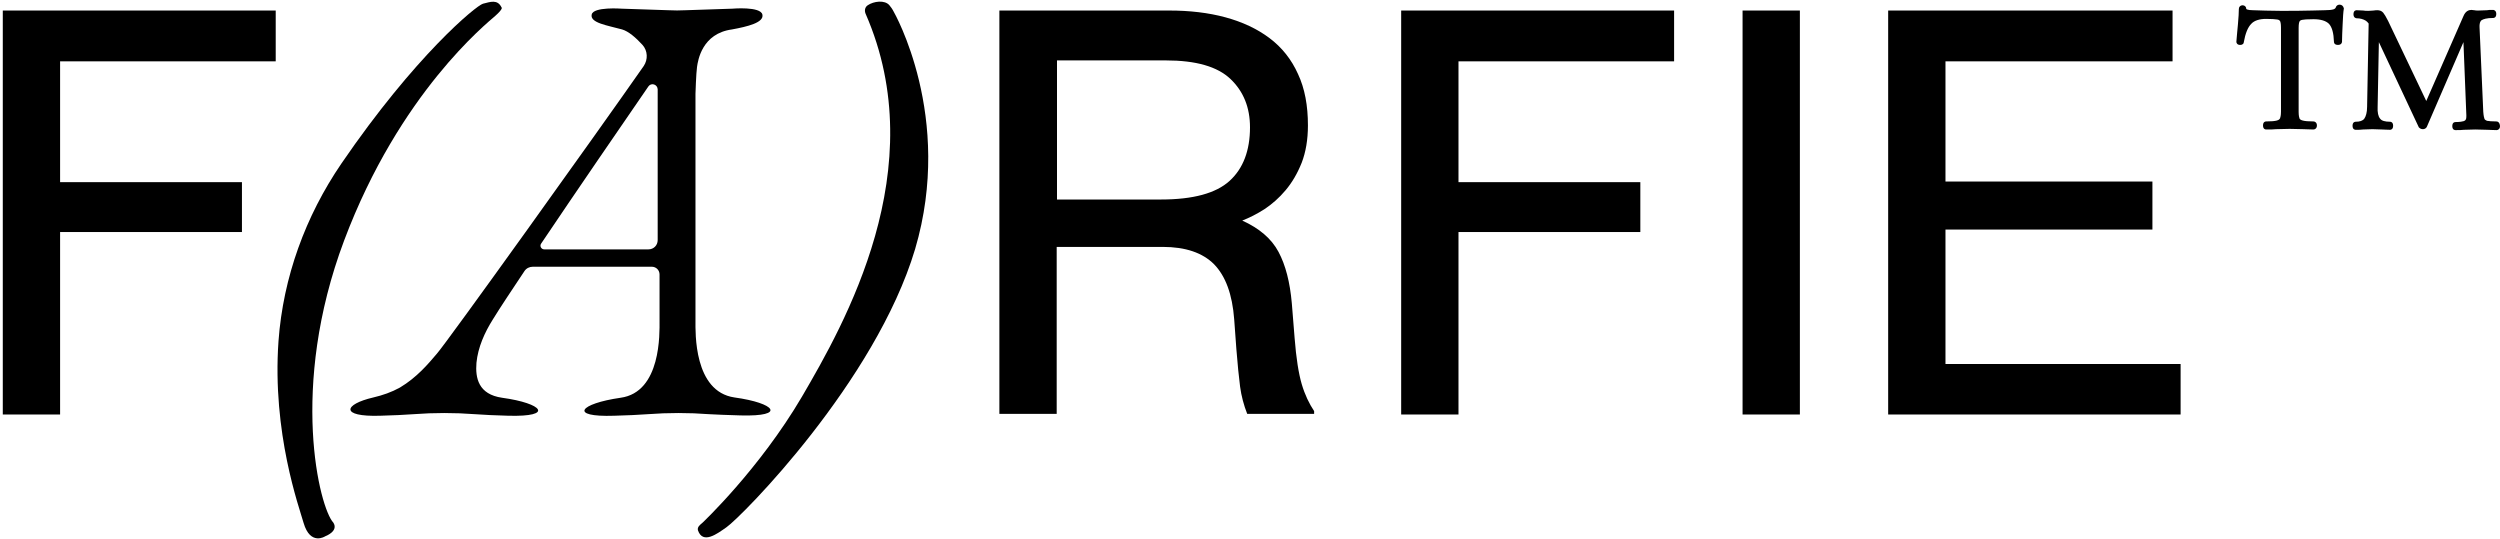
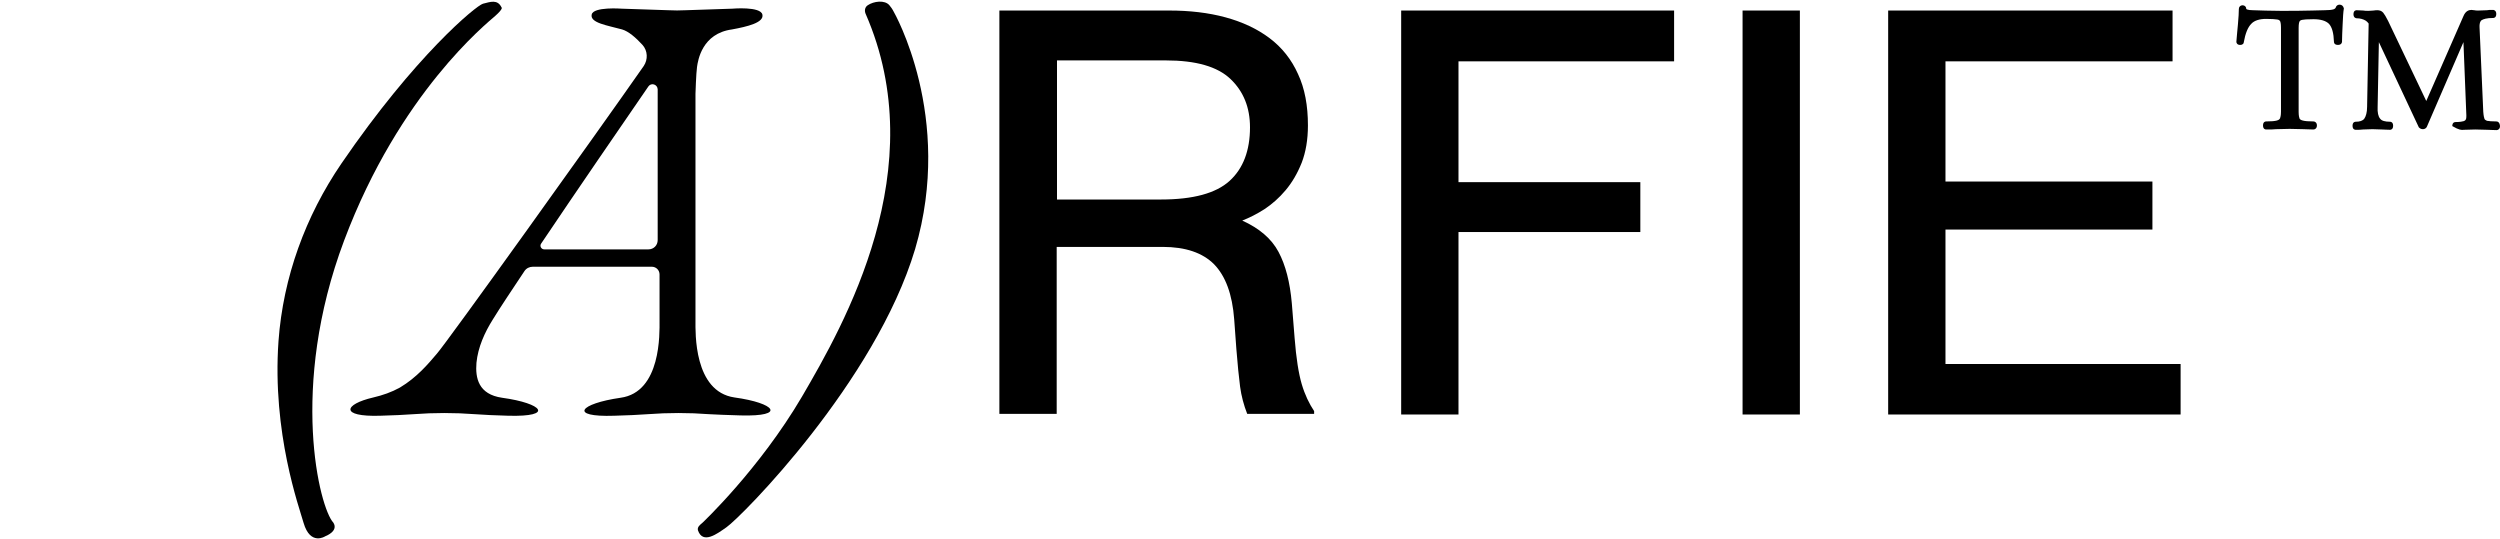
<svg xmlns="http://www.w3.org/2000/svg" fill="none" viewBox="0 0 807 174" height="174" width="807">
-   <path fill="black" d="M89 3.4V19.8H19.4V58.8H78.1V74.9H19.4V133.8H0.9V3.4H89Z" />
  <path fill="black" d="M377.4 3.4C384 3.4 390.1 4.1 395.6 5.6C401.1 7.1 405.8 9.3 409.8 12.3C413.8 15.3 416.9 19.2 419 23.9C421.2 28.6 422.2 34.1 422.2 40.5C422.2 45.1 421.5 49.1 420.2 52.5C418.8 56 417.1 58.9 415 61.4C412.9 63.9 410.6 65.9 408.2 67.5C405.7 69.1 403.3 70.3 401 71.2C406.5 73.7 410.4 77 412.7 81.3C415 85.6 416.4 91.1 417 97.9L417.9 109.1C418.4 115.6 419.2 120.6 420.2 124C421.2 127.4 422.6 130.3 424.2 132.7V133.6H402.6C401.5 130.8 400.7 127.8 400.3 124.8C399.9 121.7 399.5 117.7 399.1 112.7L398.4 103.1C397.8 95 395.6 89.1 391.9 85.3C388.2 81.6 382.7 79.7 375.3 79.7H341.1V133.6H322.6V3.4H377.4ZM341.2 64.4H374.8C385.1 64.4 392.5 62.4 396.9 58.4C401.3 54.4 403.5 48.6 403.5 41.1C403.5 34.7 401.4 29.5 397.2 25.5C393 21.5 386.1 19.5 376.3 19.5H341.2V64.4Z" />
  <path fill="black" d="M540.4 3.4V19.8H470.8V58.8H529.5V74.9H470.8V133.8H452.3V3.4H540.4Z" />
  <path fill="black" d="M581 3.4V133.8H562.5V3.4H581Z" />
  <path fill="black" d="M701.3 3.4V19.8H628V58.6H694.8V74.1H628V117.5H703.9V133.8H609.5V3.4H701.3Z" />
  <path fill="black" d="M755.2 1.5C754.6 1.5 754.1 1.9 754 2.4C753.9 2.6 753.8 2.8 753.3 3C752.7 3.2 751.7 3.3 750.4 3.3L746.4 3.4C739 3.6 732.4 3.5 727.3 3.3C725.4 3.3 725.1 2.9 725.1 2.9C725.1 2.2 724.6 1.7 723.9 1.7C723.2 1.7 722.7 2.2 722.7 2.9C722.7 4 722.6 5.7 722.4 7.9C722.2 10.2 722 12 721.9 13.5C721.9 13.9 722.2 14.5 723.1 14.5C724 14.5 724.3 14 724.3 13.6C724.8 10.8 725.6 8.8 726.7 7.7C727.7 6.6 729.4 6.1 731.5 6.1C733.2 6.1 734.5 6.2 735.1 6.3C735.8 6.4 735.9 6.7 736 6.8C736.1 7 736.3 7.5 736.3 8.9V36C736.3 37.3 736.1 37.9 736 38.2C735.9 38.3 735.8 38.7 735 38.9C734.3 39.1 733.1 39.2 731.5 39.2C731.4 39.2 730.5 39.2 730.5 40.5C730.5 41.8 731.4 41.8 731.5 41.8C732.9 41.8 734 41.8 734.7 41.7L739.1 41.6L743.6 41.7C744.4 41.7 745.4 41.8 746.8 41.8C747.3 41.8 747.9 41.4 747.9 40.5C747.9 39.6 747.3 39.2 746.8 39.2C745.2 39.2 744 39.1 743.3 38.9C742.5 38.7 742.4 38.4 742.3 38.3C742.2 38 742 37.4 742 36.1V9C742 7.6 742.2 7.1 742.3 6.9C742.4 6.8 742.5 6.5 743.2 6.4C743.7 6.3 744.7 6.2 746.8 6.2C749.1 6.2 750.8 6.7 751.8 7.7C752.8 8.8 753.3 10.7 753.4 13.5C753.4 13.6 753.4 14.5 754.7 14.5C755.9 14.5 756 13.6 756 13.5C756 12.1 756.1 10.2 756.2 7.9C756.3 5.6 756.4 3.9 756.6 2.7C756.4 1.9 755.9 1.5 755.2 1.5Z" />
-   <path fill="black" d="M805.8 39.2C804.4 39.2 803.4 39.1 802.8 39C802.3 38.8 802.1 38.6 802 38.4C801.9 38.1 801.7 37.5 801.6 36.1L800.4 8.9C800.3 7.1 800.9 6.6 801.1 6.5C801.6 6.2 802.6 5.8 804.8 5.8C804.9 5.8 805.8 5.8 805.8 4.5C805.8 3.3 804.9 3.2 804.8 3.2C803.8 3.2 803.2 3.2 802.8 3.3L800.1 3.4C799.5 3.4 799 3.4 798.7 3.3C798.3 3.3 798 3.2 797.8 3.2C797 3.2 795.9 3.5 795.2 5.2L783.2 32.6L770.9 6.8C770.2 5.4 769.7 4.6 769.3 4.1C768.8 3.5 768.1 3.3 767.4 3.3C767.1 3.3 766.7 3.3 766.2 3.4C765.7 3.4 765.2 3.5 764.5 3.5C763.8 3.5 763.3 3.5 762.9 3.4L760.7 3.3C760.6 3.3 759.7 3.3 759.7 4.6C759.7 5.8 760.6 5.9 760.7 5.9C761.9 5.9 762.9 6.2 763.7 6.7C764 6.9 764.3 7.2 764.6 7.6L764.1 34.5C764.1 36.3 763.7 37.6 763.2 38.3C762.7 39 761.7 39.3 760.4 39.3C760.3 39.3 759.4 39.3 759.4 40.6C759.4 41.9 760.3 41.9 760.4 41.9C761.4 41.9 762.2 41.9 762.8 41.8L765.8 41.7L768.9 41.8C769.5 41.8 770.4 41.9 771.5 41.9C771.6 41.9 772.5 41.9 772.5 40.6C772.5 39.3 771.6 39.3 771.5 39.3C769.9 39.3 768.8 39 768.3 38.3C767.7 37.6 767.4 36.3 767.5 34.5L767.9 13.6L780.7 40.9C780.7 41 780.8 41.1 780.9 41.2C781.7 42 783 41.8 783.4 40.9L795.2 13.6L796.1 36.3C796.2 37.7 796.1 38.3 796 38.5C795.9 38.7 795.8 38.9 795.3 39.1C794.9 39.2 794.2 39.4 792.6 39.4C792.5 39.4 791.6 39.4 791.6 40.7C791.6 42 792.5 42 792.6 42C793.8 42 794.6 42 795.3 41.9L799 41.8L803 41.9C803.7 41.9 804.7 42 805.9 42C806.3 42 807 41.7 807 40.7C806.9 39.4 806.2 39.2 805.8 39.2Z" />
+   <path fill="black" d="M805.8 39.2C804.4 39.2 803.4 39.1 802.8 39C802.3 38.8 802.1 38.6 802 38.4C801.9 38.1 801.7 37.5 801.6 36.1L800.4 8.9C800.3 7.1 800.9 6.6 801.1 6.5C801.6 6.2 802.6 5.8 804.8 5.8C804.9 5.8 805.8 5.8 805.8 4.5C805.8 3.3 804.9 3.2 804.8 3.2C803.8 3.2 803.2 3.2 802.8 3.3L800.1 3.4C799.5 3.4 799 3.4 798.7 3.3C798.3 3.3 798 3.2 797.8 3.2C797 3.2 795.9 3.5 795.2 5.2L783.2 32.6L770.9 6.8C770.2 5.4 769.7 4.6 769.3 4.1C768.8 3.5 768.1 3.3 767.4 3.3C767.1 3.3 766.7 3.3 766.2 3.4C765.7 3.4 765.2 3.5 764.5 3.5C763.8 3.5 763.3 3.5 762.9 3.4L760.7 3.3C760.6 3.3 759.7 3.3 759.7 4.6C759.7 5.8 760.6 5.9 760.7 5.9C761.9 5.9 762.9 6.2 763.7 6.7C764 6.9 764.3 7.2 764.6 7.6L764.1 34.5C764.1 36.3 763.7 37.6 763.2 38.3C762.7 39 761.7 39.3 760.4 39.3C760.3 39.3 759.4 39.3 759.4 40.6C759.4 41.9 760.3 41.9 760.4 41.9C761.4 41.9 762.2 41.9 762.8 41.8L765.8 41.7L768.9 41.8C769.5 41.8 770.4 41.9 771.5 41.9C771.6 41.9 772.5 41.9 772.5 40.6C772.5 39.3 771.6 39.3 771.5 39.3C769.9 39.3 768.8 39 768.3 38.3C767.7 37.6 767.4 36.3 767.5 34.5L767.9 13.6L780.7 40.9C780.7 41 780.8 41.1 780.9 41.2C781.7 42 783 41.8 783.4 40.9L795.2 13.6L796.1 36.3C796.2 37.7 796.1 38.3 796 38.5C795.9 38.7 795.8 38.9 795.3 39.1C794.9 39.2 794.2 39.4 792.6 39.4C792.5 39.4 791.6 39.4 791.6 40.7C793.8 42 794.6 42 795.3 41.9L799 41.8L803 41.9C803.7 41.9 804.7 42 805.9 42C806.3 42 807 41.7 807 40.7C806.9 39.4 806.2 39.2 805.8 39.2Z" />
  <path fill="black" d="M288.5 3.8C288.5 3.8 288.1 2.9 287.1 1.7C285.6 -0.1 282 0.4 280.1 1.7C279.2 2.3 279 3.4 279.4 4.4C301.3 54.4 272.5 104.7 258.9 128C245.1 151.5 226.7 168.8 226.7 168.8C226 169.4 225 170.1 225.3 171.2C226.9 175.8 231.5 172.3 234.5 170.2C239.4 166.8 282.6 123.2 295.4 80.4C308 37.7 288.5 3.8 288.5 3.8Z" />
  <path fill="black" d="M111.1 77.6C129 30 157.2 7.5 159.9 5.1C162.6 2.7 161.9 2.4 161.9 2.4C160.6 -0.3 158.3 0.6 155.9 1.2C153.7 1.8 134 18 110.2 52.8C98.6 69.8 91.4 89.5 89.9 110.1C87.8 139.8 96.6 163.8 98 168.8C100.2 176.3 105 173.1 105 173.1C105 173.1 109.4 171.5 107.6 168.7C103.2 164.1 93.2 125.2 111.1 77.6Z" />
  <path fill="black" d="M239.1 134.1C254 134.5 250.2 130.1 237.1 128.3C223.9 126.4 224.5 107.2 224.5 103.6V30.3C224.5 30.3 224.7 23.7 225 21.6C225.3 19.5 226.6 10.8 236.3 9.5C241.2 8.6 246.7 7.3 246.1 4.7C245.5 2 236.4 2.8 236.4 2.8L221.4 3.3C219.5 3.4 217.6 3.4 215.7 3.3L200.7 2.8C200.7 2.8 191.5 2.1 191 4.7C190.4 7.4 196.1 8.2 200.8 9.5C202.9 10.1 205.3 12.2 207.4 14.5C209.1 16.4 209.2 19.2 207.8 21.3C192.8 42.8 144 110.9 141 114.2C138.2 117.5 134.6 121.8 129.1 125.1C126.4 126.6 123.5 127.6 120.5 128.3C111 130.5 109.6 134.6 122.7 134.2C127 134.1 130.6 133.9 133.5 133.7C140.1 133.2 146.7 133.2 153.3 133.7C156.2 133.9 159.8 134.1 164.1 134.2C179 134.6 175.2 130.2 162.1 128.4C154.4 127.3 153.4 122 153.8 117.1C154.3 112.1 156.4 107.4 159.1 103.1C161.5 99.2 165.1 93.8 169.3 87.5C169.9 86.6 170.9 86.1 172 86.1H210.4C211.8 86.1 212.9 87.2 212.9 88.6V103.7C212.9 107.4 213.5 126.6 200.3 128.4C187.1 130.3 183.4 134.7 198.3 134.2C202.6 134.1 206.2 133.9 209.1 133.7C215.7 133.2 222.3 133.2 228.9 133.7C231.1 133.8 234.7 134 239.1 134.1ZM212.3 77.5C212.3 79.2 211 80.5 209.3 80.5H175.7C174.7 80.5 174.1 79.4 174.7 78.6C186.4 61.2 200.7 40.4 209.3 27.9C210.2 26.6 212.2 27.2 212.3 28.8C212.3 29.7 212.3 30.3 212.3 30.3V77.5Z" />
</svg>